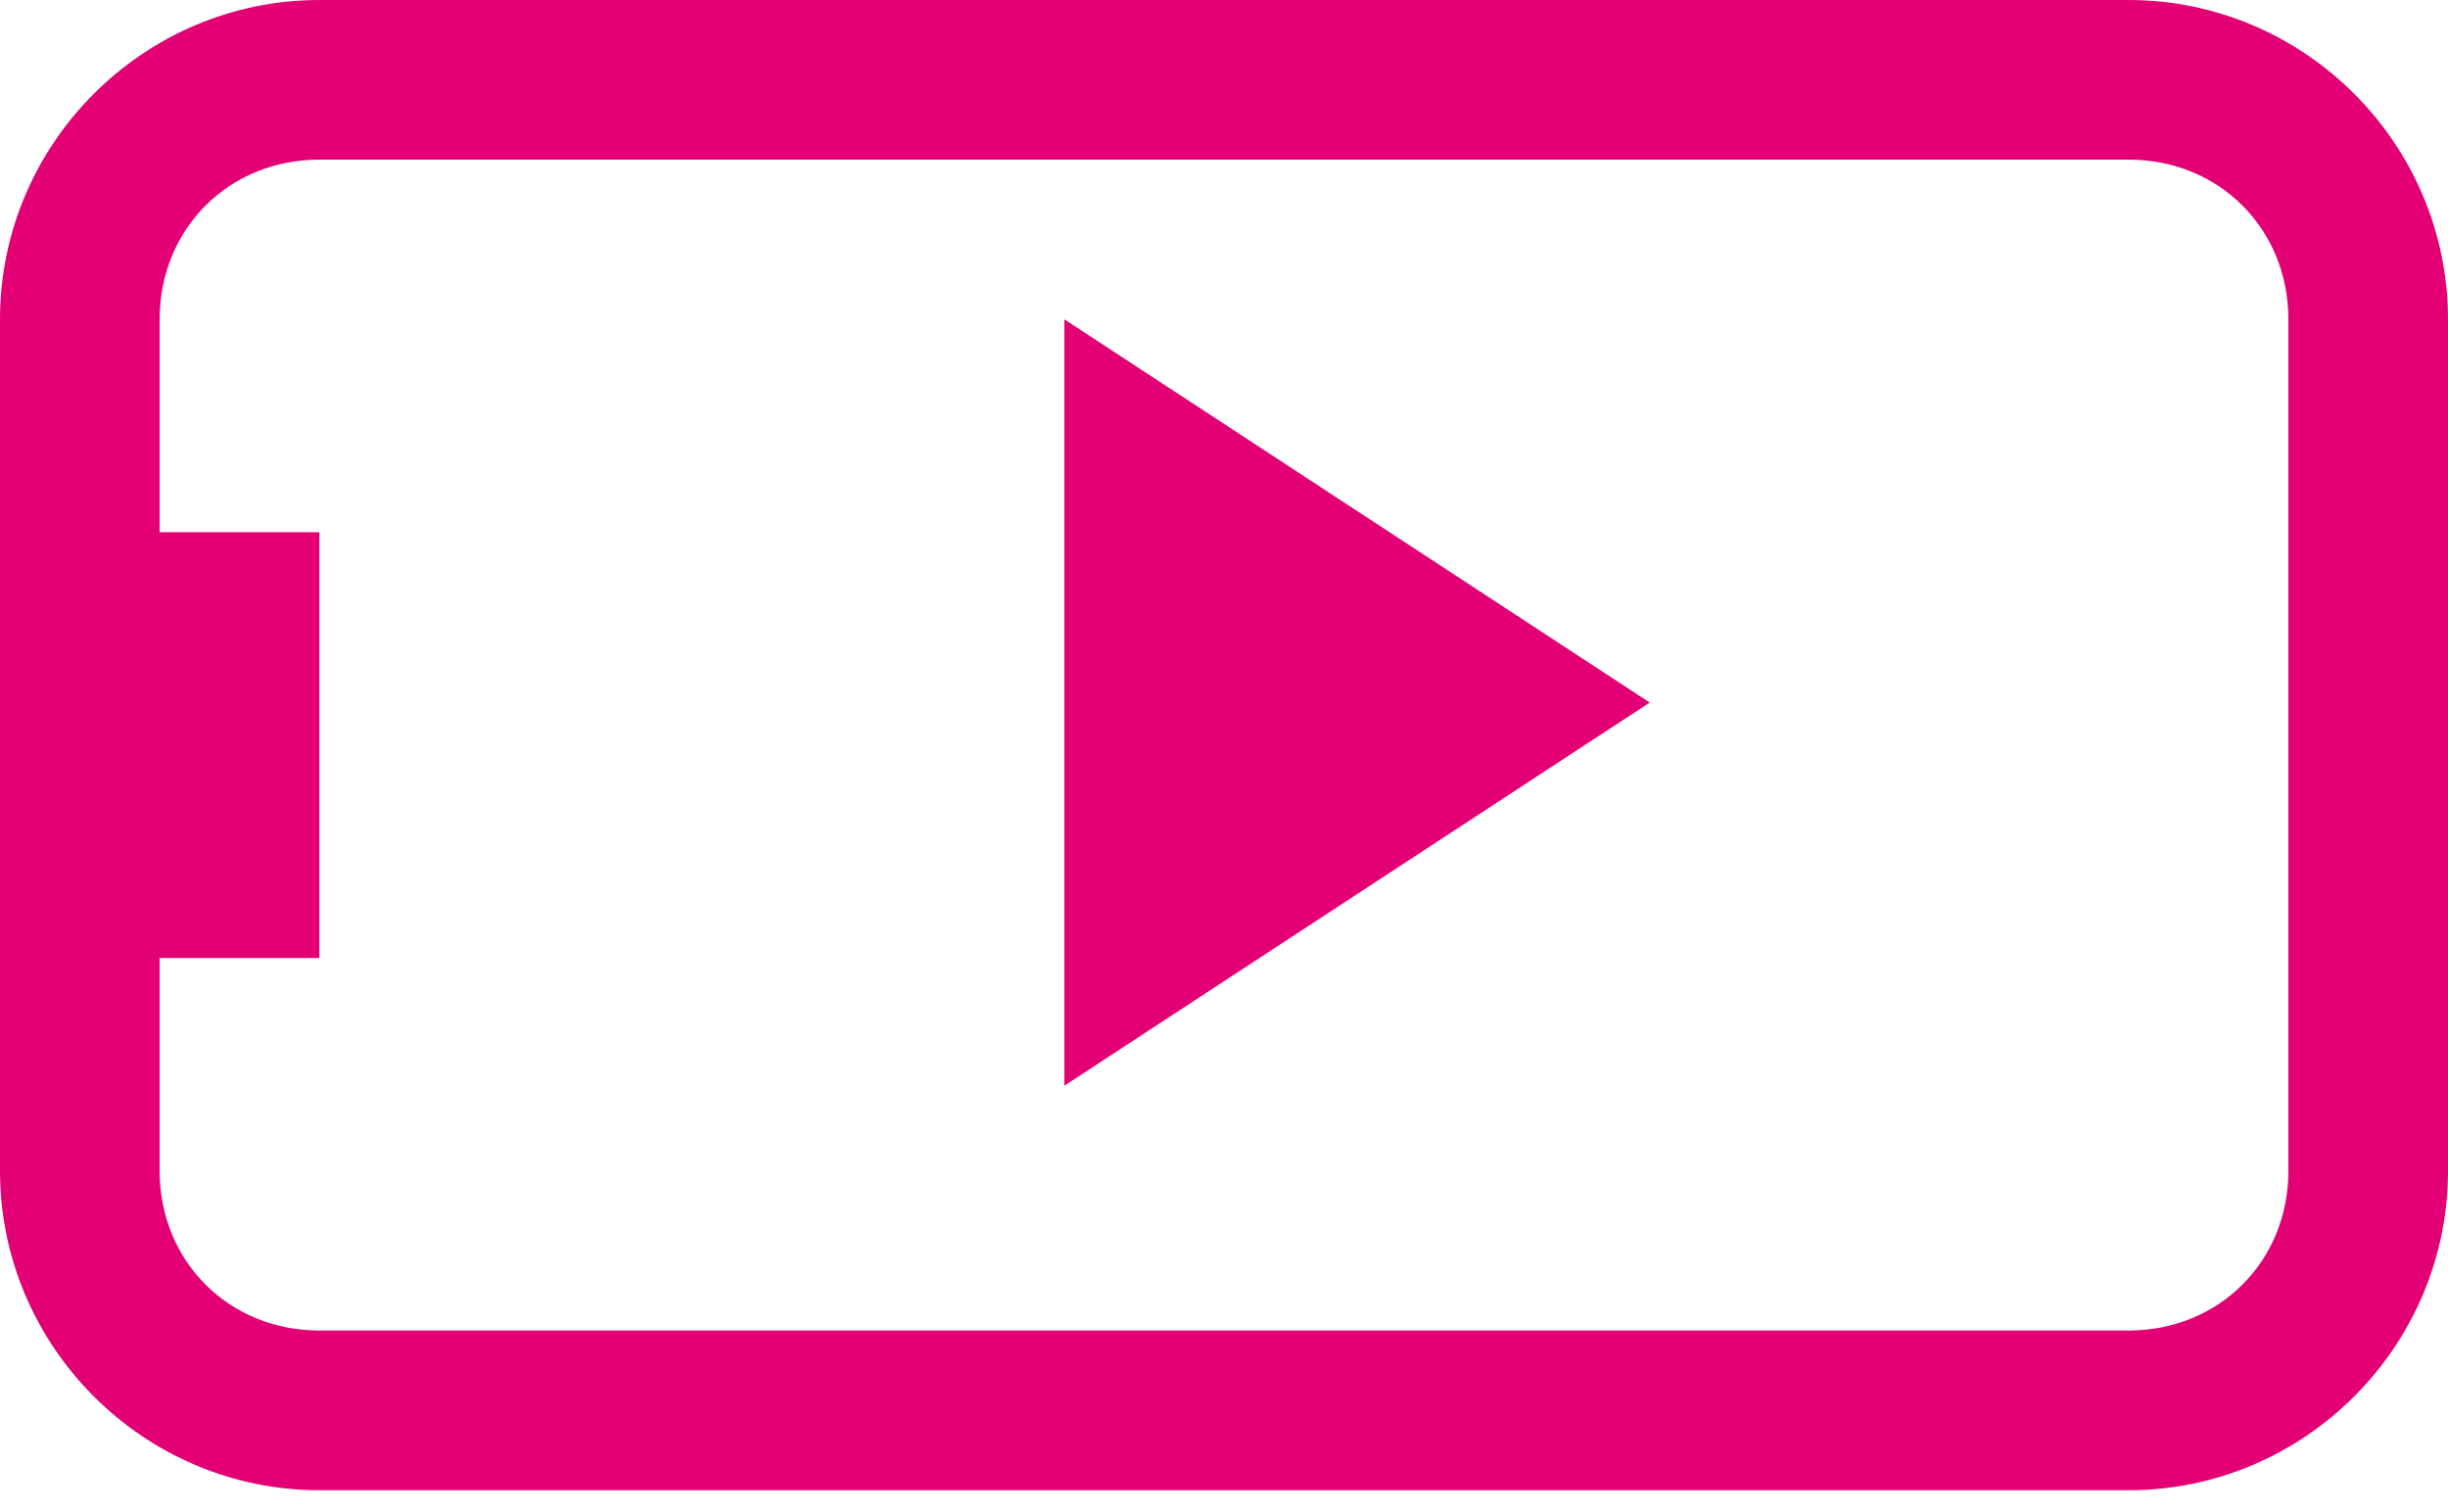
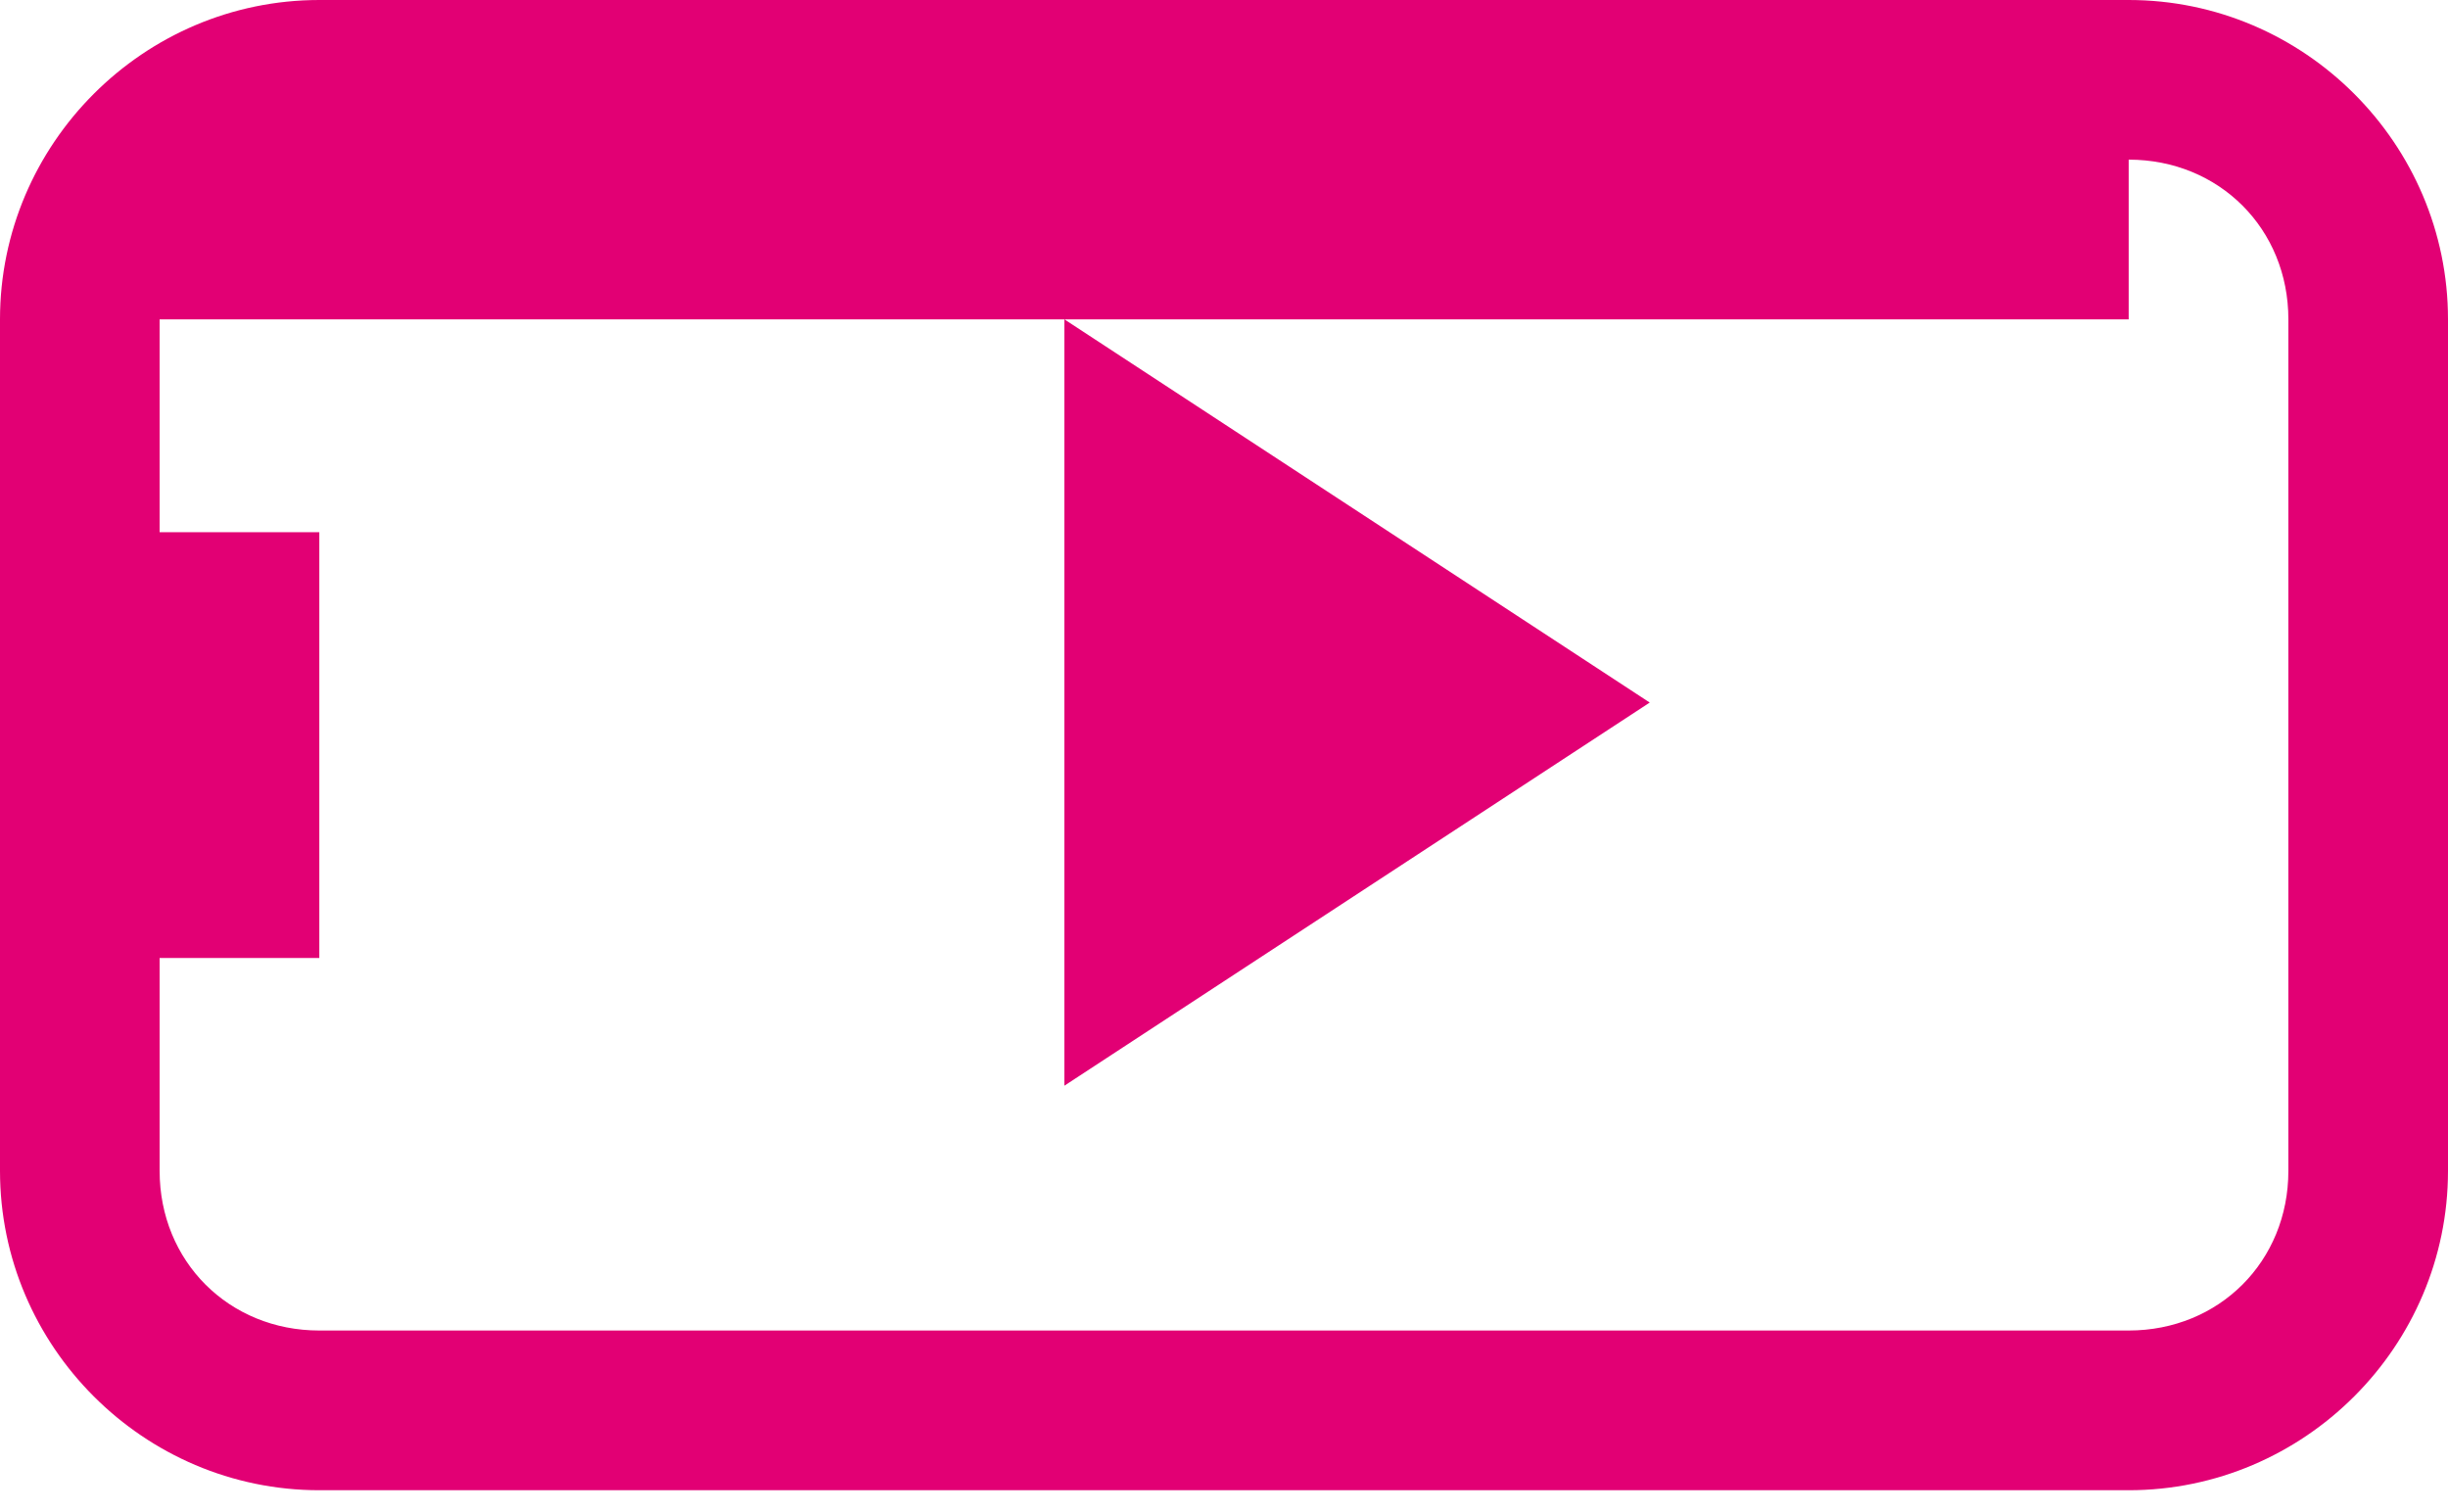
<svg xmlns="http://www.w3.org/2000/svg" width="34" height="21" viewBox="0 0 34 21" fill="none">
-   <path fill-rule="evenodd" clip-rule="evenodd" d="M0 4.435V16.261C0 18.7 1.996 20.696 4.435 20.696H29.565C32.004 20.696 34 18.7 34 16.261V4.435C34 1.996 32.004 0 29.565 0H4.435C1.996 0 0 1.996 0 4.435ZM29.565 2.217C30.822 2.217 31.783 3.178 31.783 4.435V16.261C31.783 17.517 30.822 18.478 29.565 18.478H4.435C3.178 18.478 2.217 17.517 2.217 16.261V13.304H4.435V7.391H2.217V4.435C2.217 3.178 3.178 2.217 4.435 2.217H29.565ZM22.913 9.757L14.783 15.078V4.435L22.913 9.757Z" fill="#E20074" />
+   <path fill-rule="evenodd" clip-rule="evenodd" d="M0 4.435V16.261C0 18.7 1.996 20.696 4.435 20.696H29.565C32.004 20.696 34 18.7 34 16.261V4.435C34 1.996 32.004 0 29.565 0H4.435C1.996 0 0 1.996 0 4.435ZM29.565 2.217C30.822 2.217 31.783 3.178 31.783 4.435V16.261C31.783 17.517 30.822 18.478 29.565 18.478H4.435C3.178 18.478 2.217 17.517 2.217 16.261V13.304H4.435V7.391H2.217V4.435H29.565ZM22.913 9.757L14.783 15.078V4.435L22.913 9.757Z" fill="#E20074" />
</svg>